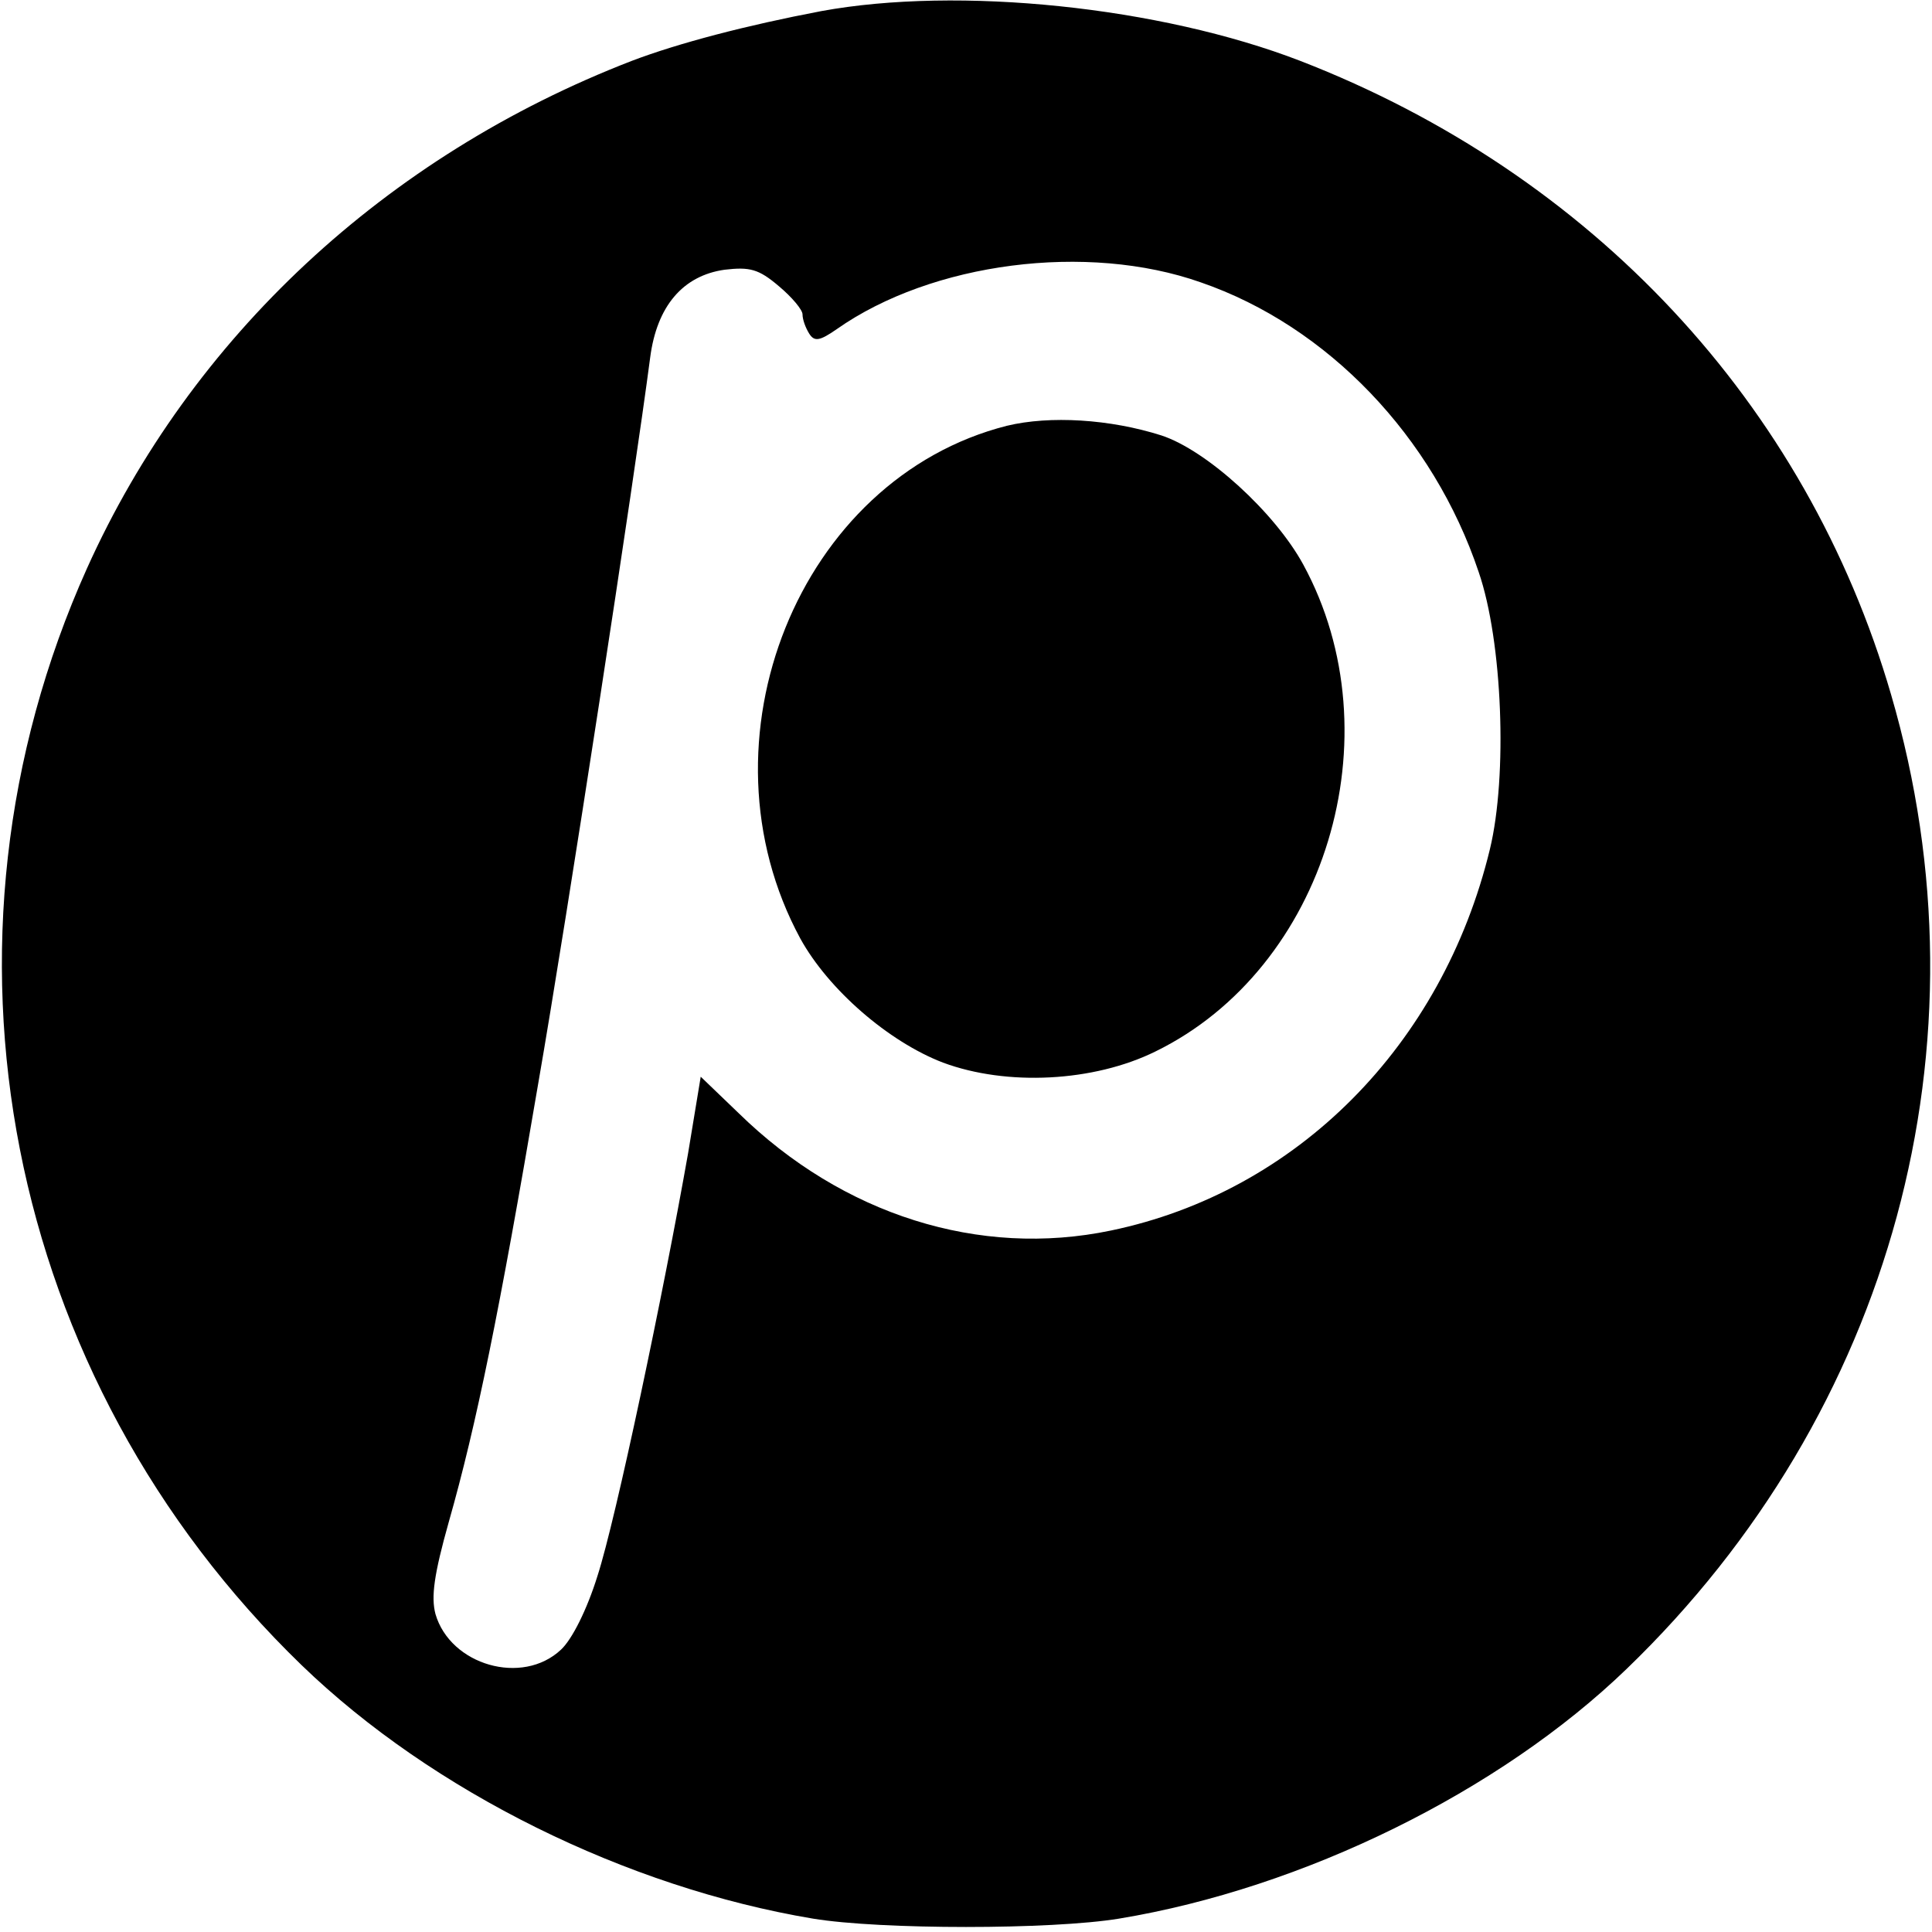
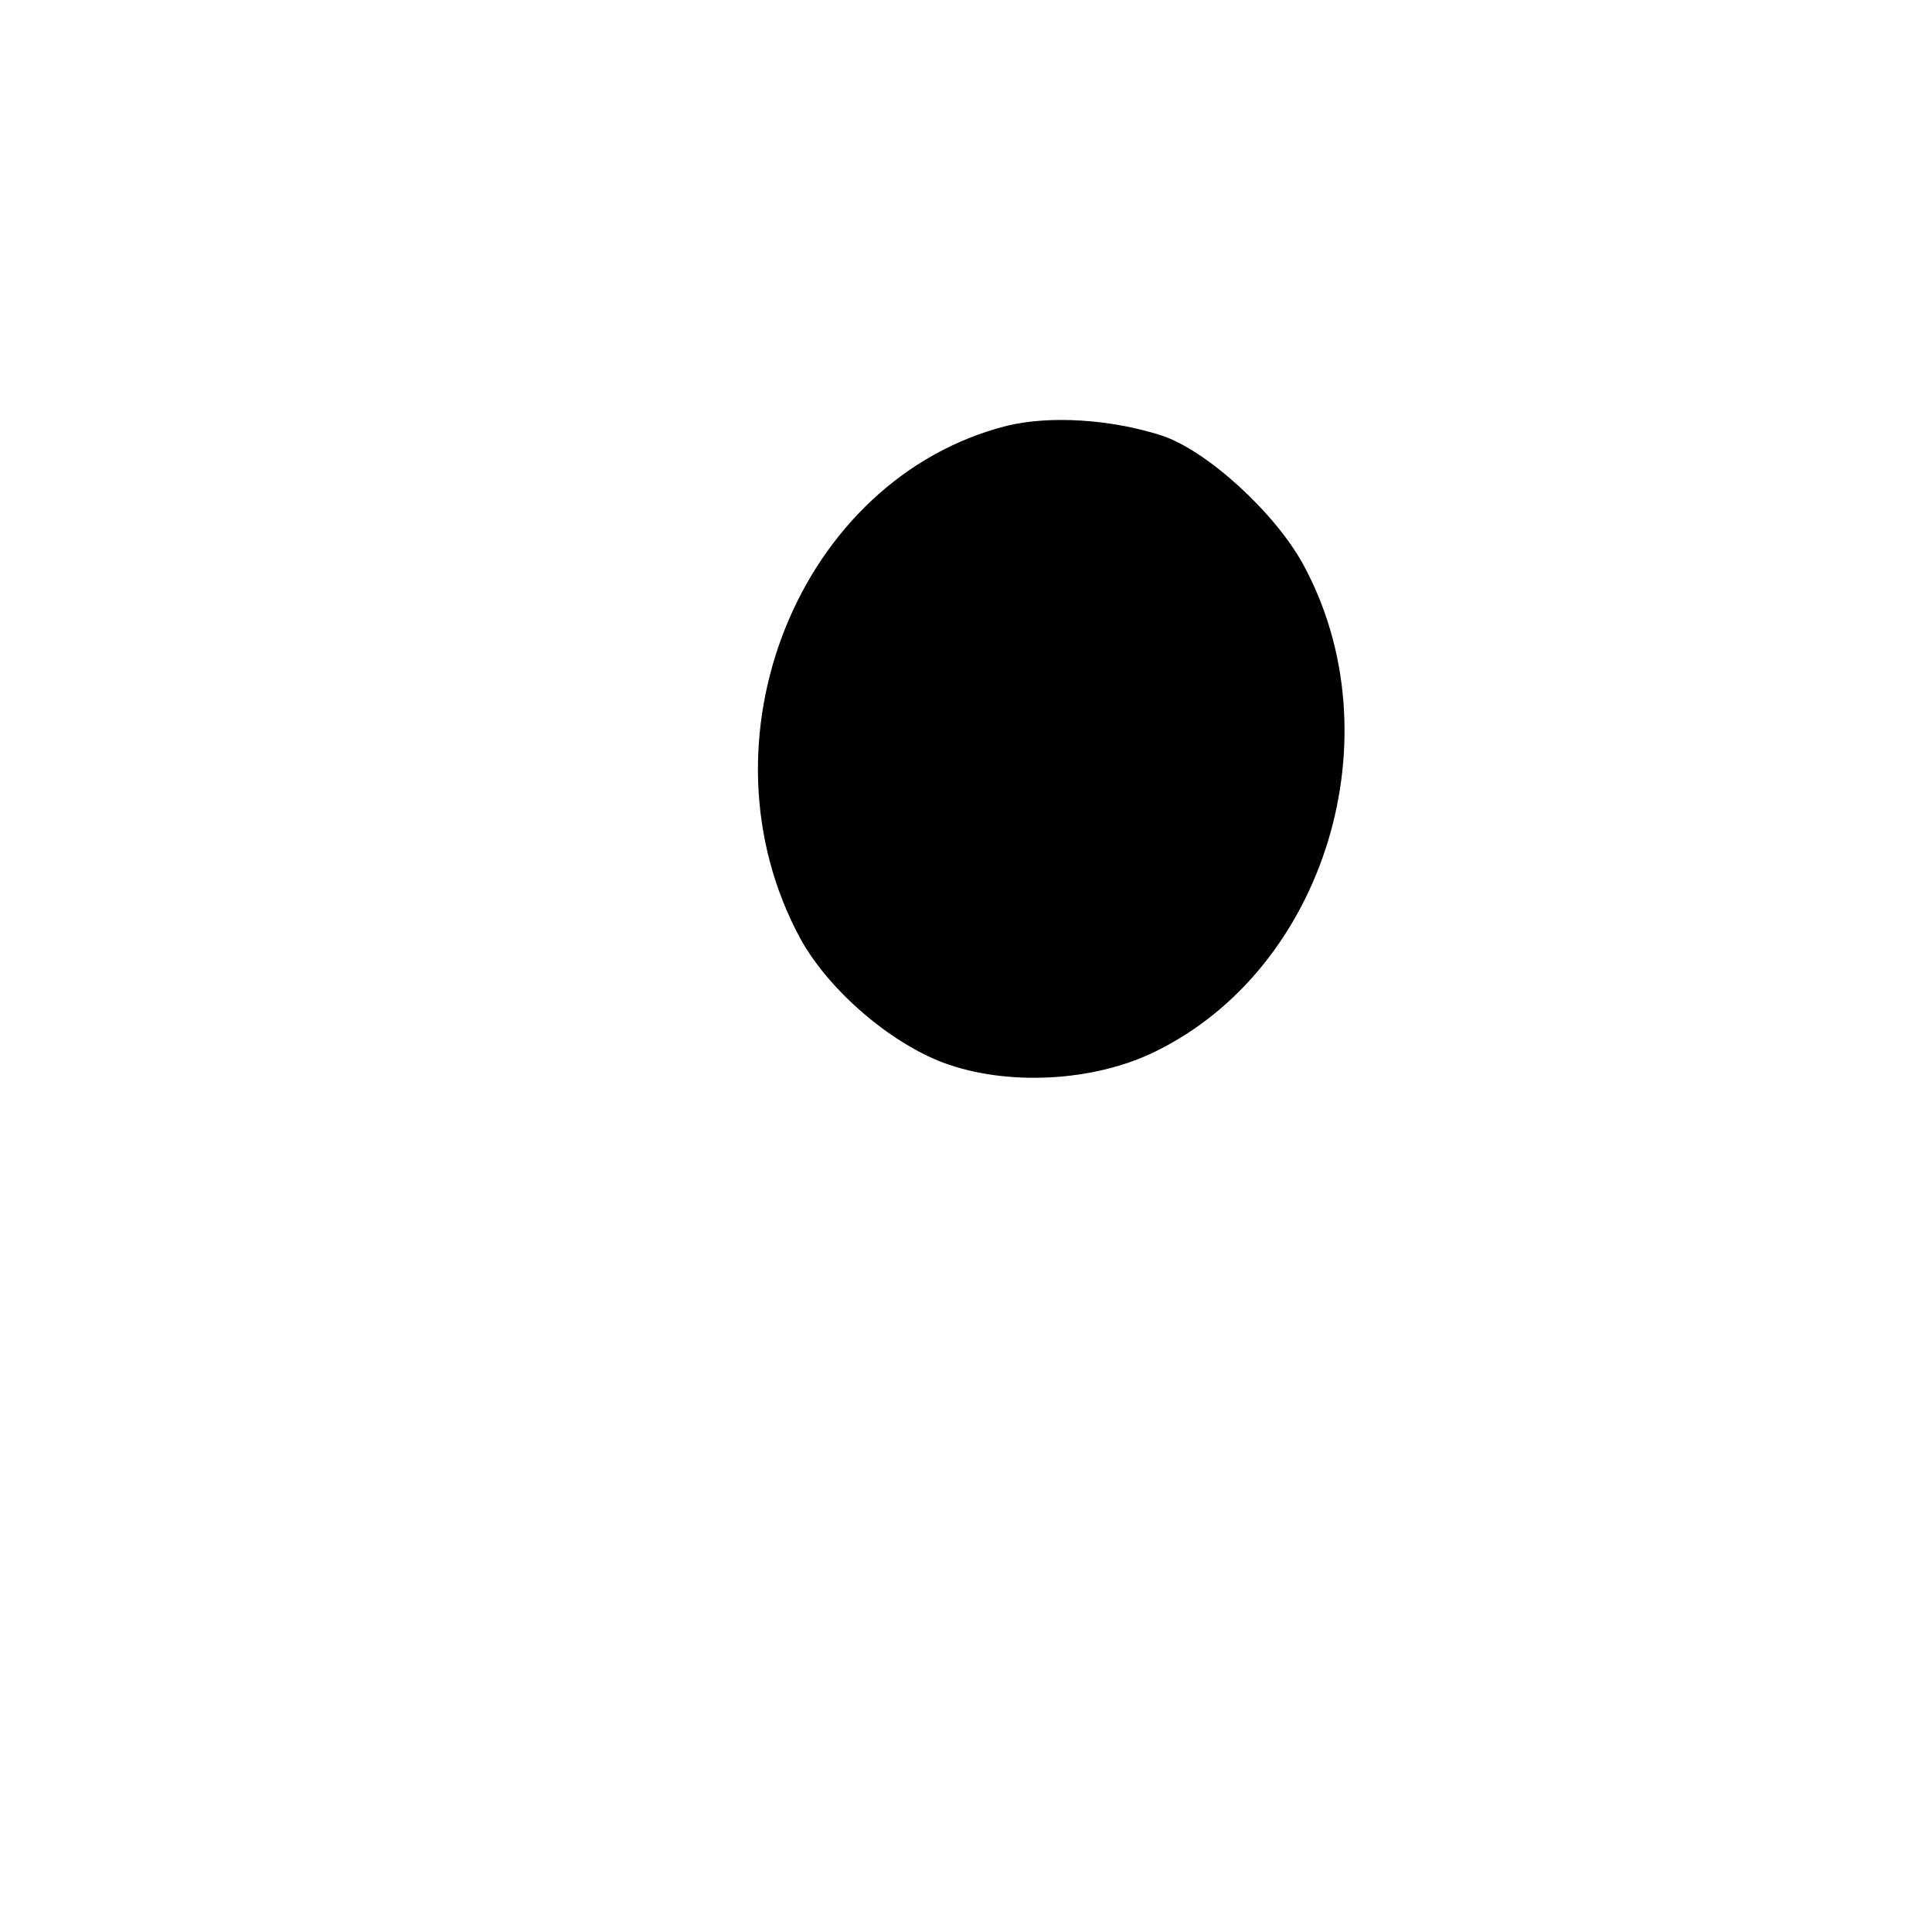
<svg xmlns="http://www.w3.org/2000/svg" version="1.0" width="260pt" height="260pt" viewBox="0 0 260 260" preserveAspectRatio="xMidYMid meet">
  <g transform="translate(0,260) scale(0.1,-0.1)" fill="#000000" stroke="none">
-     <path d="M1105 2585 c-100 -19 -192 -43 -255 -67 -331 -128 -593 -372 -733 -683 -226 -503 -111 -1089 289 -1476 176 -170 437 -299 688 -341 91 -15 321 -15 412 0 248 41 512 171 683 336 358 345 493 842 356 1311 -114 392 -403 701 -795 853 -189 73 -460 101 -645 67z m511 -365 c171 -59 313 -208 374 -390 32 -93 39 -274 15 -373 -64 -264 -260 -461 -510 -513 -177 -37 -361 21 -501 158 l-51 49 -17 -103 c-33 -187 -97 -492 -122 -569 -14 -45 -34 -85 -49 -99 -52 -49 -149 -21 -169 48 -6 23 -2 53 18 124 37 130 68 282 120 588 40 230 130 818 151 979 9 69 44 110 100 118 34 4 46 1 73 -22 18 -15 32 -32 32 -38 0 -7 4 -18 9 -26 7 -11 14 -10 37 6 128 90 337 117 490 63z" />
    <path d="M1355 2027 c-280 -71 -422 -424 -278 -690 38 -69 119 -139 192 -167 86 -32 203 -26 286 15 229 112 324 425 199 655 -38 70 -130 154 -191 174 -69 22 -150 27 -208 13z" />
  </g>
</svg>